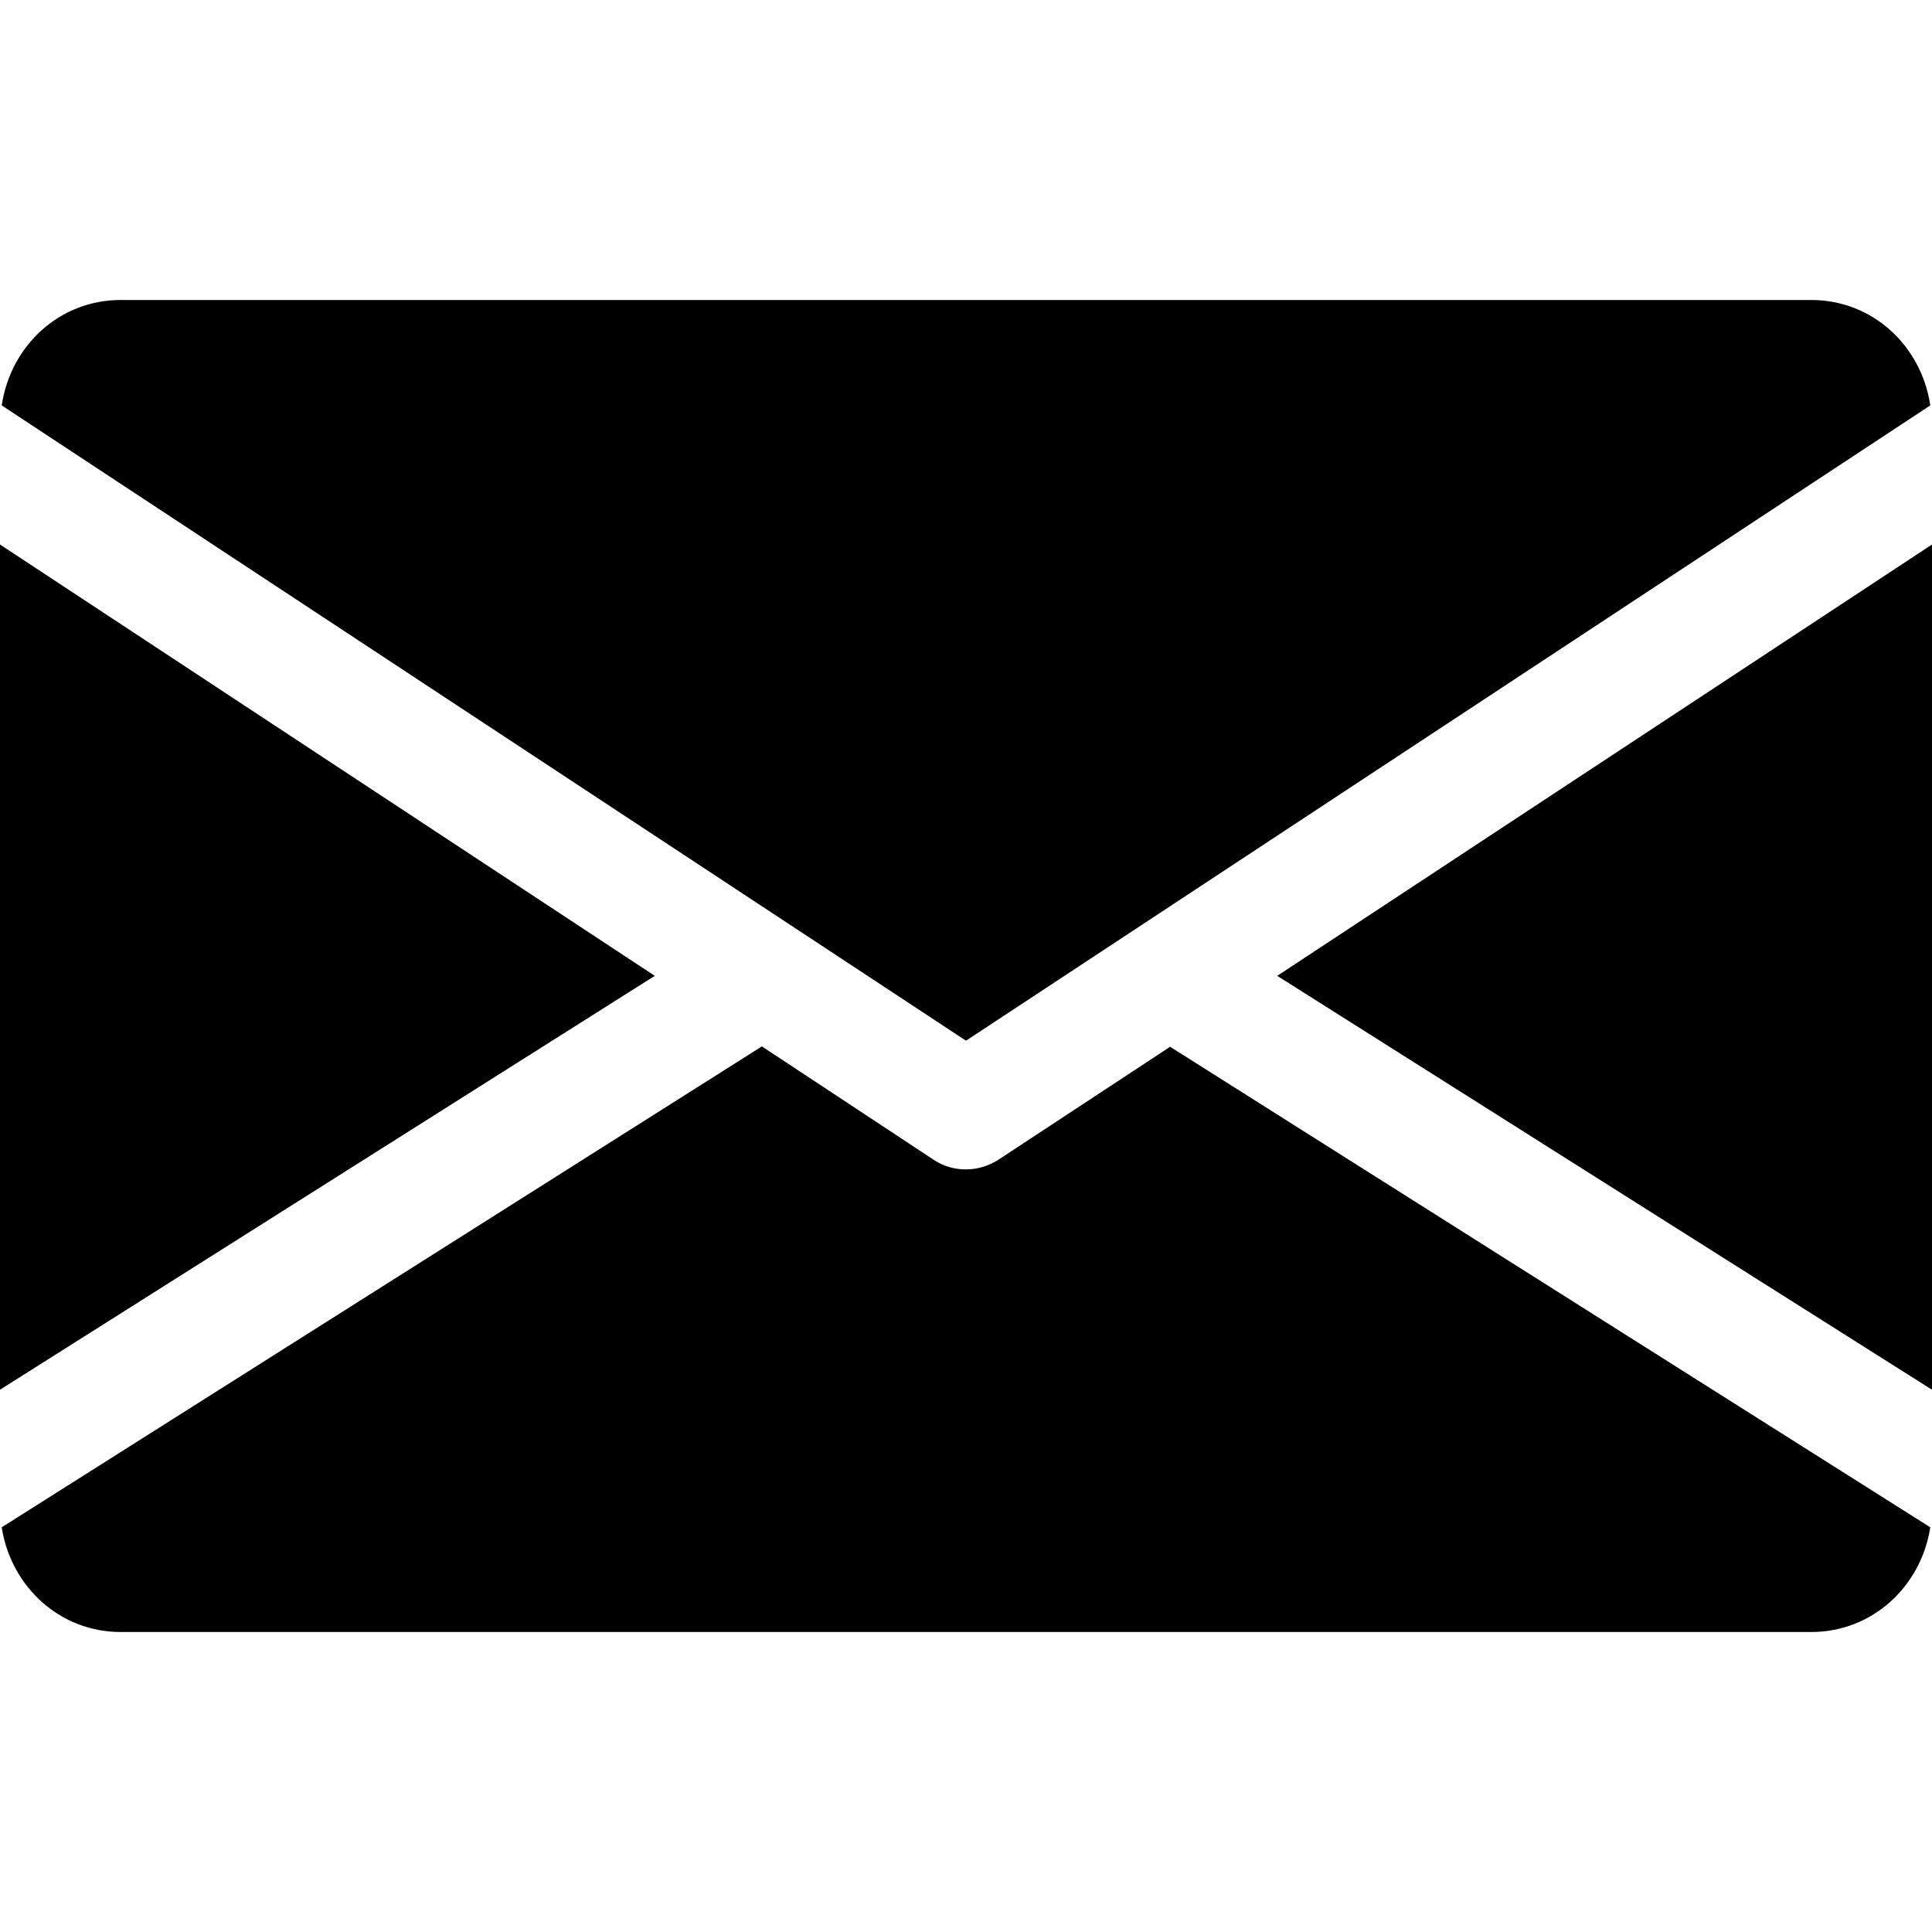
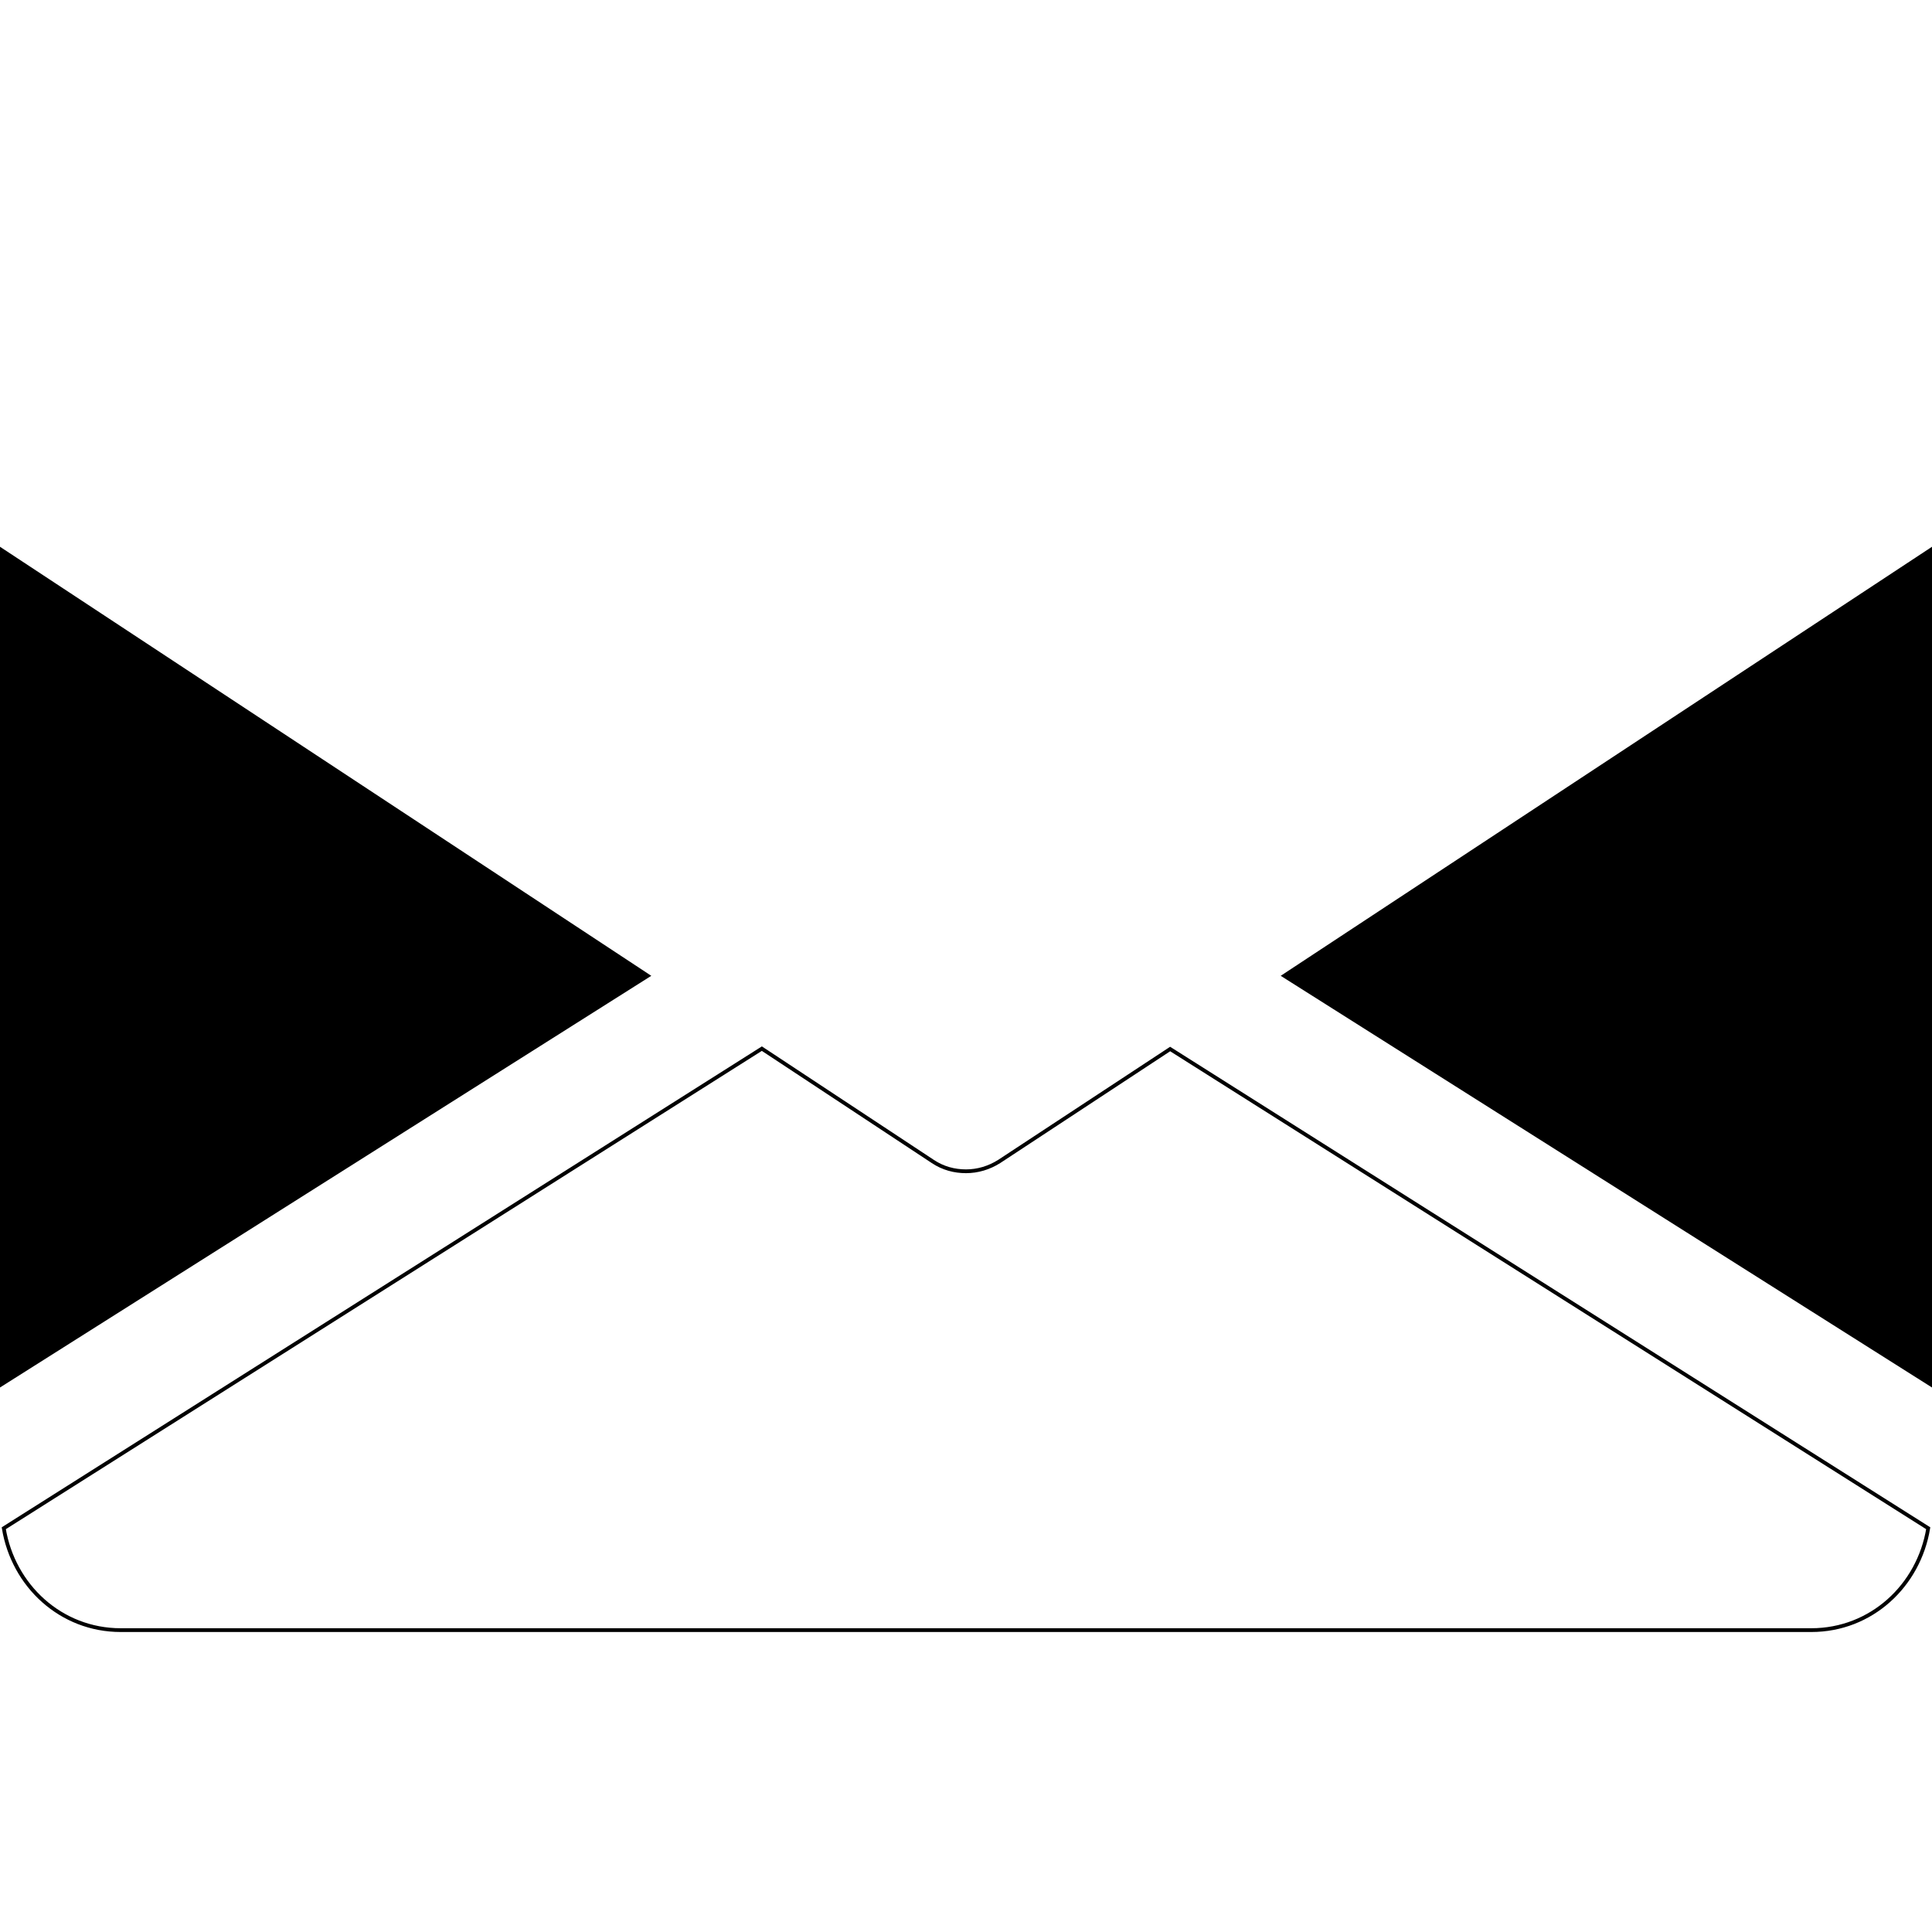
<svg xmlns="http://www.w3.org/2000/svg" version="1.1" id="Capa_1" x="0px" y="0px" viewBox="0 0 512 512" style="enable-background:new 0 0 512 512;" xml:space="preserve">
  <style type="text/css">
	.st0{fill:none;stroke:#000000;stroke-miterlimit:10;}
</style>
  <g>
    <g id="XMLID_1_">
      <g>
        <polygon points="512,144.9 512,367.7 339.4,258.6    " />
-         <path d="M511,107.2l-255,168L1,107.2C3.4,91.9,16,80,32,80h448C496,80,508.6,91.9,511,107.2z" />
-         <path d="M310.1,278L511,405c-2.5,15.2-15.1,27-31,27H32c-15.9,0-28.5-11.8-31-27l200.9-127.1l45.3,29.9c2.7,1.8,5.7,2.6,8.8,2.6     s6.1-0.9,8.8-2.6L310.1,278z" />
        <polygon points="172.6,258.6 0,367.7 0,144.9    " />
      </g>
      <g>
-         <polygon class="st0" points="512,144.9 512,367.7 339.4,258.6    " />
-         <path class="st0" d="M511,107.2l-255,168L1,107.2C3.4,91.9,16,80,32,80h448C496,80,508.6,91.9,511,107.2z" />
        <path class="st0" d="M310.1,278L511,405c-2.5,15.2-15.1,27-31,27H32c-15.9,0-28.5-11.8-31-27l200.9-127.1l45.3,29.9     c2.7,1.8,5.7,2.6,8.8,2.6s6.1-0.9,8.8-2.6L310.1,278z" />
-         <polygon class="st0" points="172.6,258.6 0,367.7 0,144.9    " />
      </g>
    </g>
  </g>
</svg>